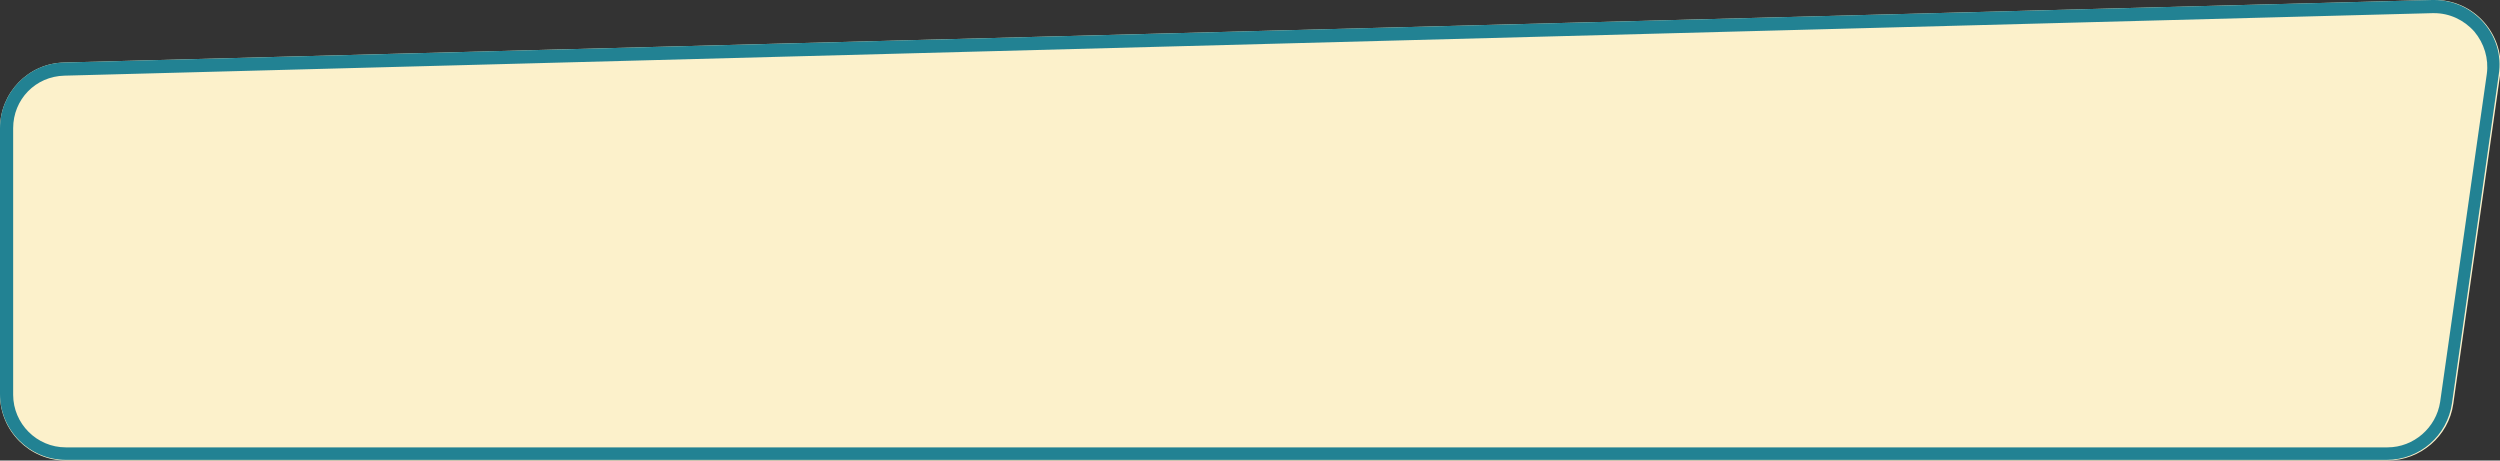
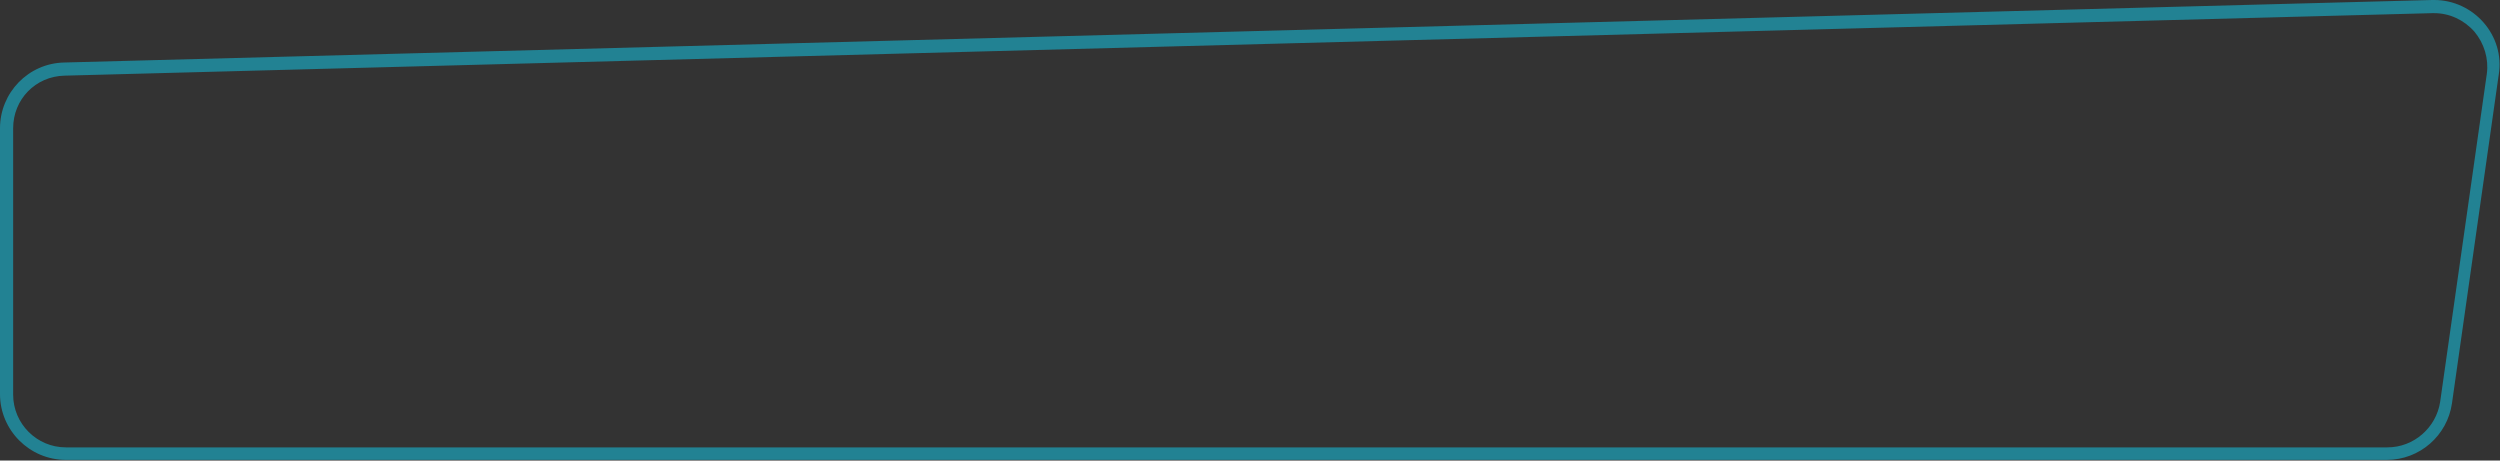
<svg xmlns="http://www.w3.org/2000/svg" id="Calque_1" x="0px" y="0px" viewBox="0 0 380 70" style="enable-background:new 0 0 380 70;" xml:space="preserve">
  <rect x="0" y="0" width="380" height="70" fill="#333333" stroke="none" />
  <style type="text/css"> .st0{fill:#FCF1CB;} .st1{fill:#228293;} </style>
-   <path class="st0" d="M362.9,70H10C4.5,70,0,65.5,0,60V19.5c0-5.4,4.3-9.9,9.8-10l360-9.5c6.2-0.2,11.1,5.3,10.2,11.5l-7.1,49.9 C372.2,66.3,367.9,70,362.9,70z" />
  <g>
    <path class="st1" d="M370,2c2.3,0,4.5,1,6.1,2.8c1.5,1.8,2.2,4.1,1.9,6.4l-7.1,49.9c-0.6,3.9-4,6.9-8,6.9H10c-4.4,0-8-3.6-8-8V19.5 c0-4.4,3.4-7.9,7.8-8L369.7,2C369.8,2,369.9,2,370,2 M370,0c-0.1,0-0.2,0-0.3,0L9.8,9.5C4.3,9.6,0,14.1,0,19.5v40.4 c0,5.5,4.5,10,10,10h352.8c5,0,9.2-3.7,9.9-8.6l7.1-49.9C380.8,5.4,376,0,370,0L370,0z" />
  </g>
</svg>